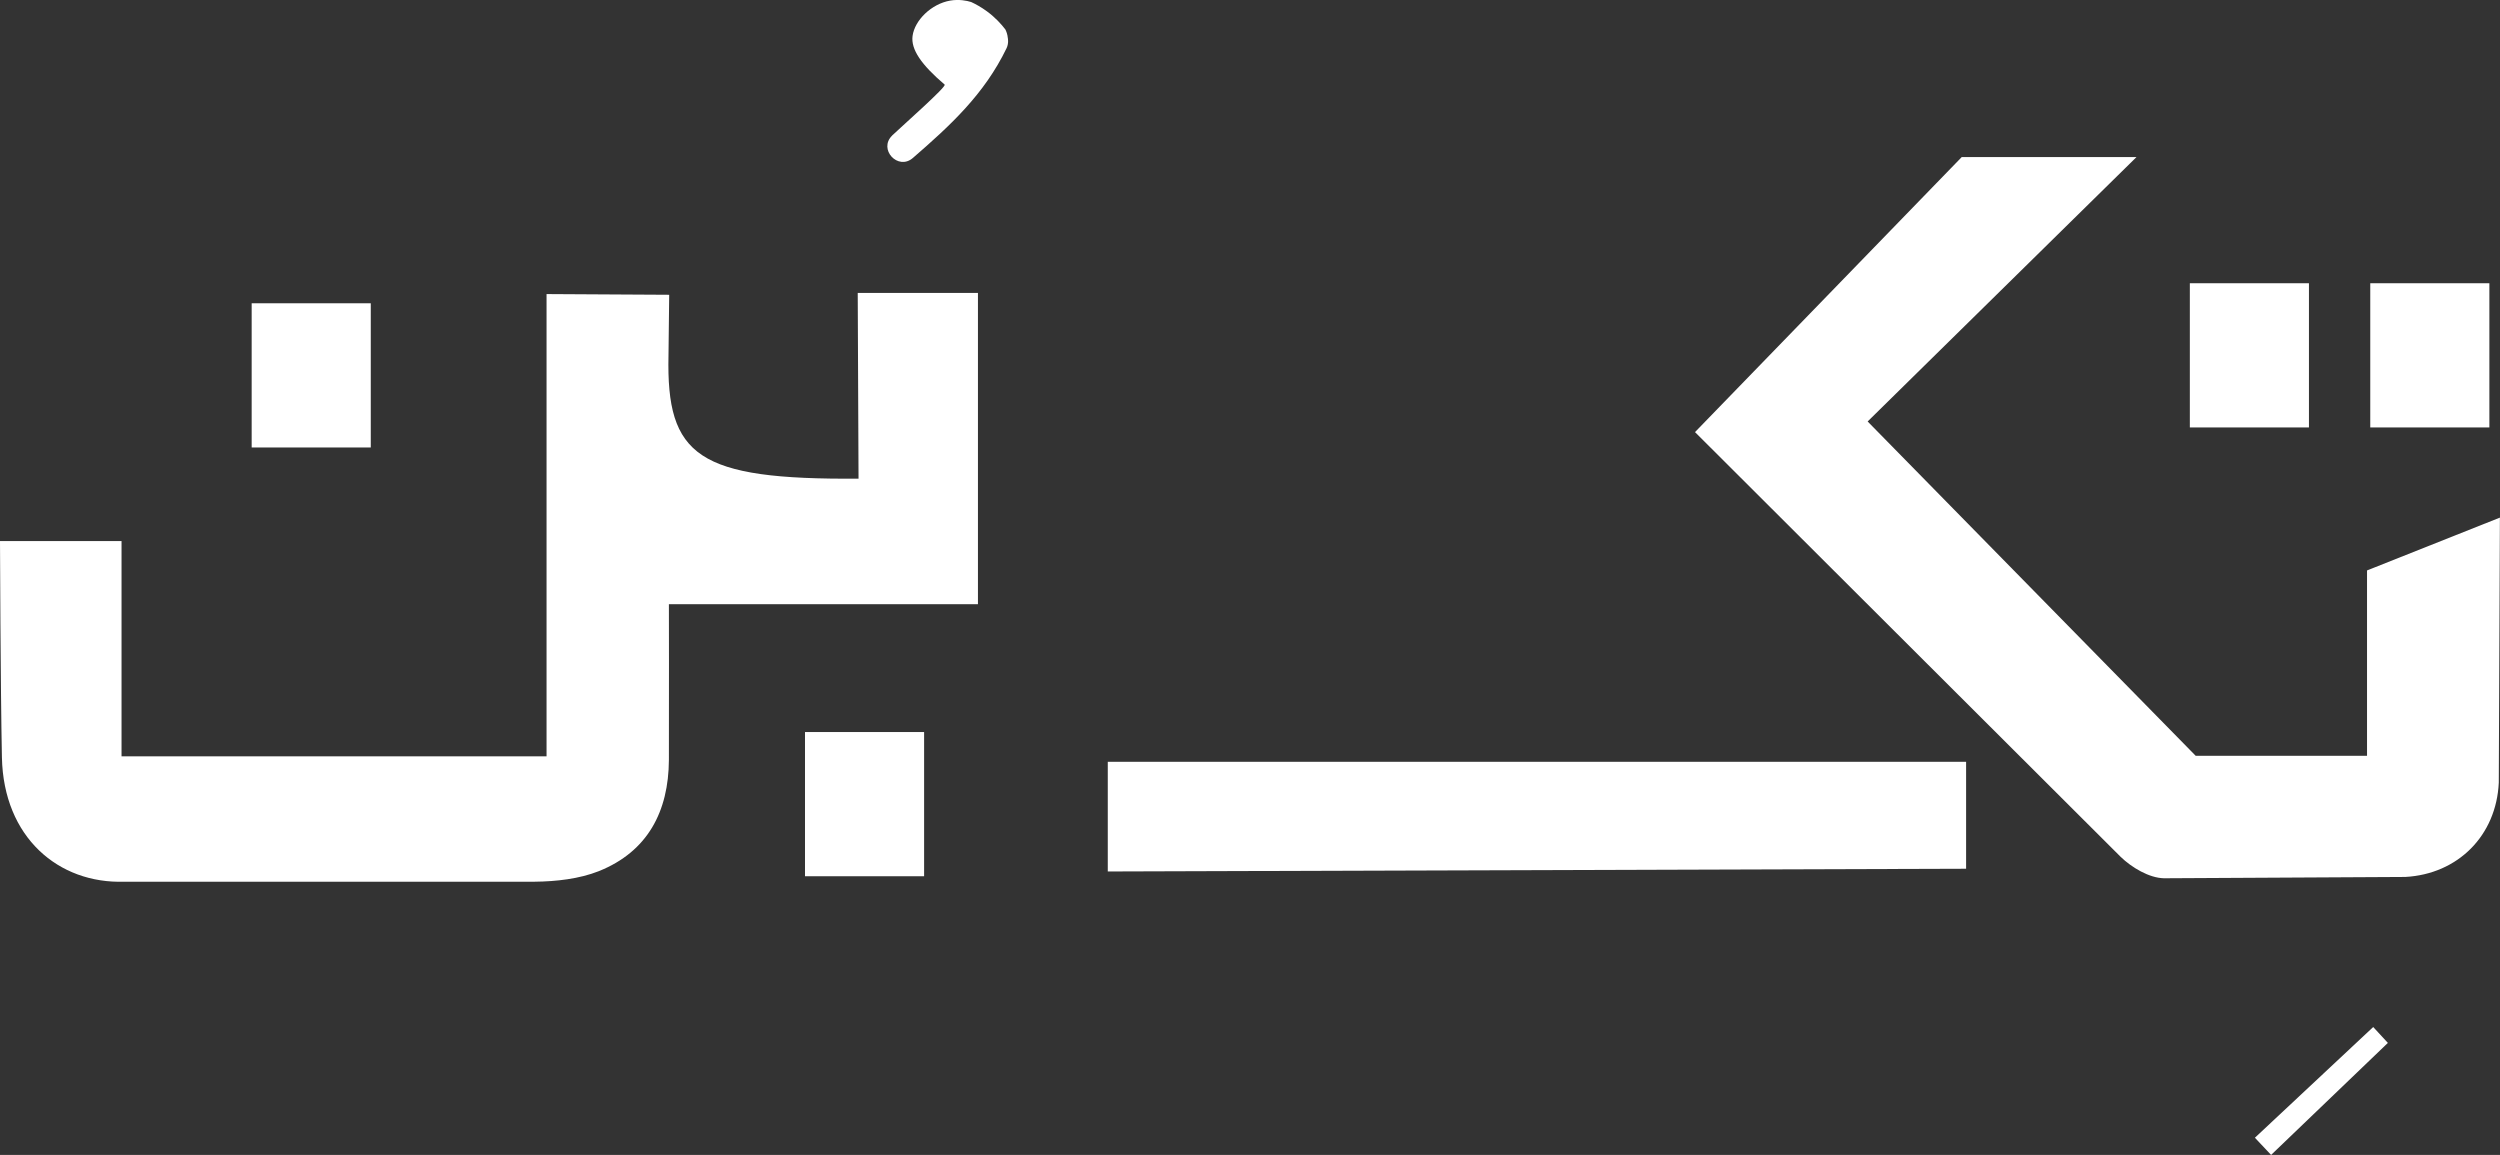
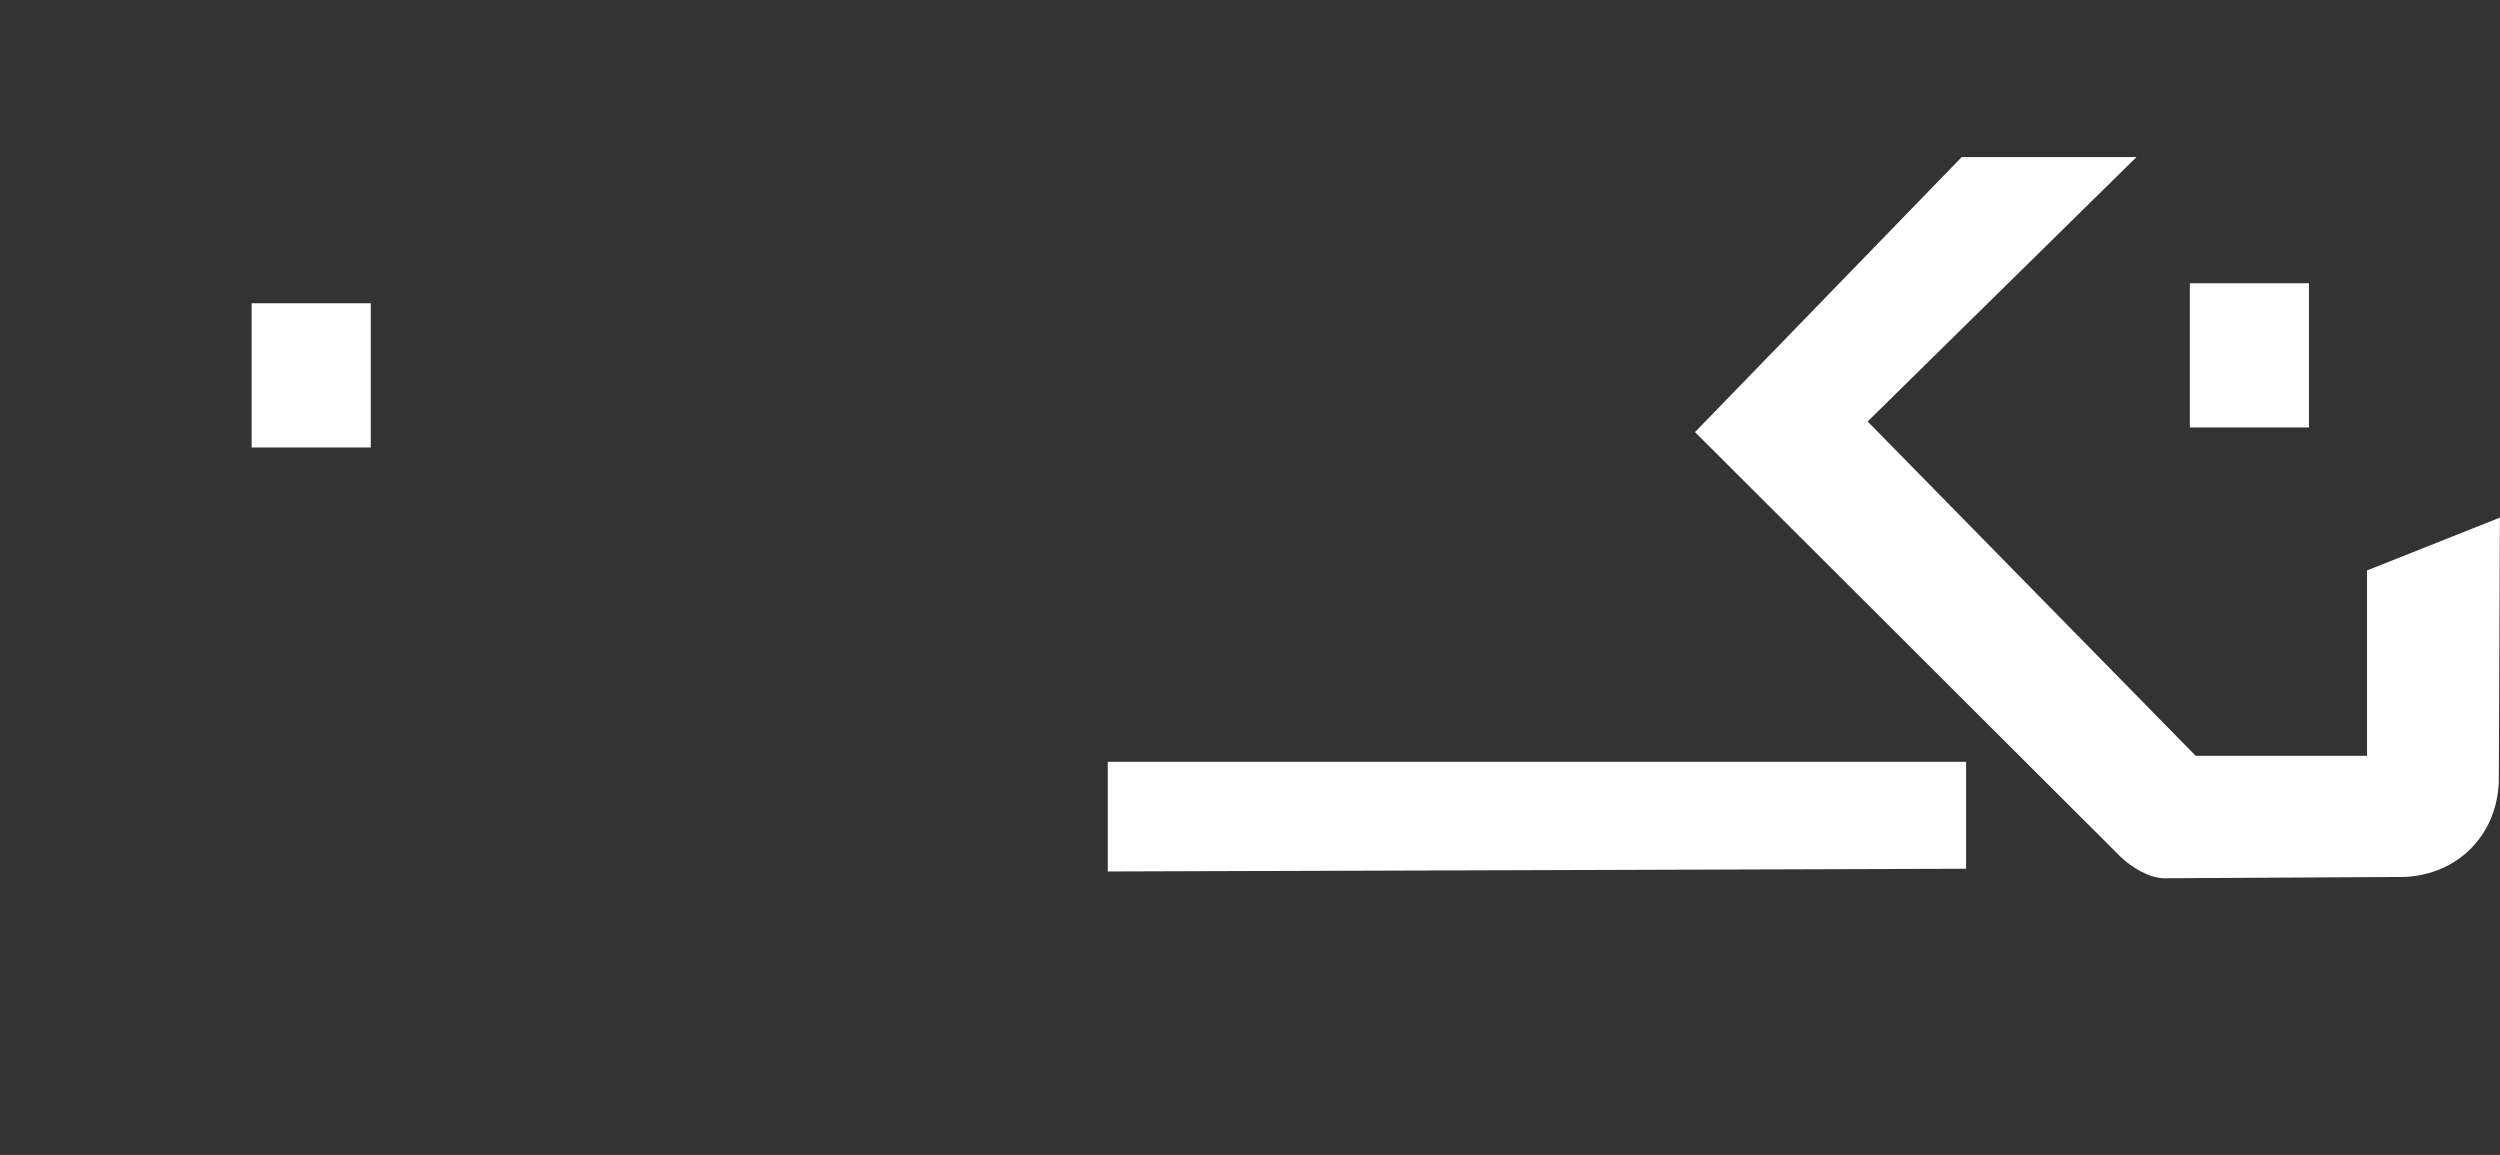
<svg xmlns="http://www.w3.org/2000/svg" id="Layer_2" data-name="Layer 2" viewBox="0 0 247.05 114.13">
  <rect x="0" y="0" width="247.05" height="114.13" fill="#333333" stroke="none" />
  <defs>
    <style>      .cls-1 {        fill: #fff;      }    </style>
  </defs>
  <g id="Layer_1-2" data-name="Layer 1">
-     <rect class="cls-1" x="234.23" y="27.99" width="11.77" height="14.25" />
-     <rect class="cls-1" x="79.55" y="72.34" width="11.77" height="14.25" />
    <rect class="cls-1" x="24.87" y="29.97" width="11.77" height="14.25" />
-     <path class="cls-1" d="M0,53.47H12.01v21.27H54.01V29.06l12.12,.07-.07,5.99c-.22,9.96,2.87,12.3,18.78,12.18l-.08-18.35h11.88v30.76h-30.54s.02,10.17,0,15.39c-.03,5.07-2.08,9.05-6.93,10.99-1.92,.76-4.21,1.02-6.32,1.04H12.3c-6.52,.22-11.95-4.38-12.11-12.28-.14-6.91-.19-21.37-.19-21.37Z" />
    <path class="cls-1" d="M193.85,15.52h17.28l-26.57,26.13,32.42,33.04h16.93v-18.32l13.13-5.22-.11,26.19c-.24,5.24-4.05,9.04-9.24,9.32l-23.85,.13c-1.46-.03-3.19-1.06-4.29-2.13l-42.05-41.96,26.35-27.17Z" />
    <path class="cls-1" d="M194.29,75.27v10.58l-84.82,.27v-10.84h84.82Z" />
    <rect class="cls-1" x="216.4" y="27.99" width="11.77" height="14.25" />
-     <path class="cls-1" d="M88.15,13.4c1.12-1.06,5.42-4.85,5.2-5.04-2.31-1.97-3.35-3.48-3.17-4.81,.21-1.55,1.85-3.16,3.71-3.49,.88-.15,1.63,0,2.08,.14,.46,.21,1,.51,1.56,.92,.83,.61,1.42,1.27,1.82,1.79,.1,.2,.21,.49,.24,.83,0,0,.12,.52-.12,1.02-2.2,4.56-5.58,7.66-9.26,10.85-1.47,1.28-3.45-.87-2.04-2.22Z" />
-     <polygon class="cls-1" points="234.52 101.49 235.97 103.06 224.43 114.13 224.43 114.13 222.83 112.43 234.52 101.49" />
+     <path class="cls-1" d="M88.15,13.4Z" />
  </g>
</svg>